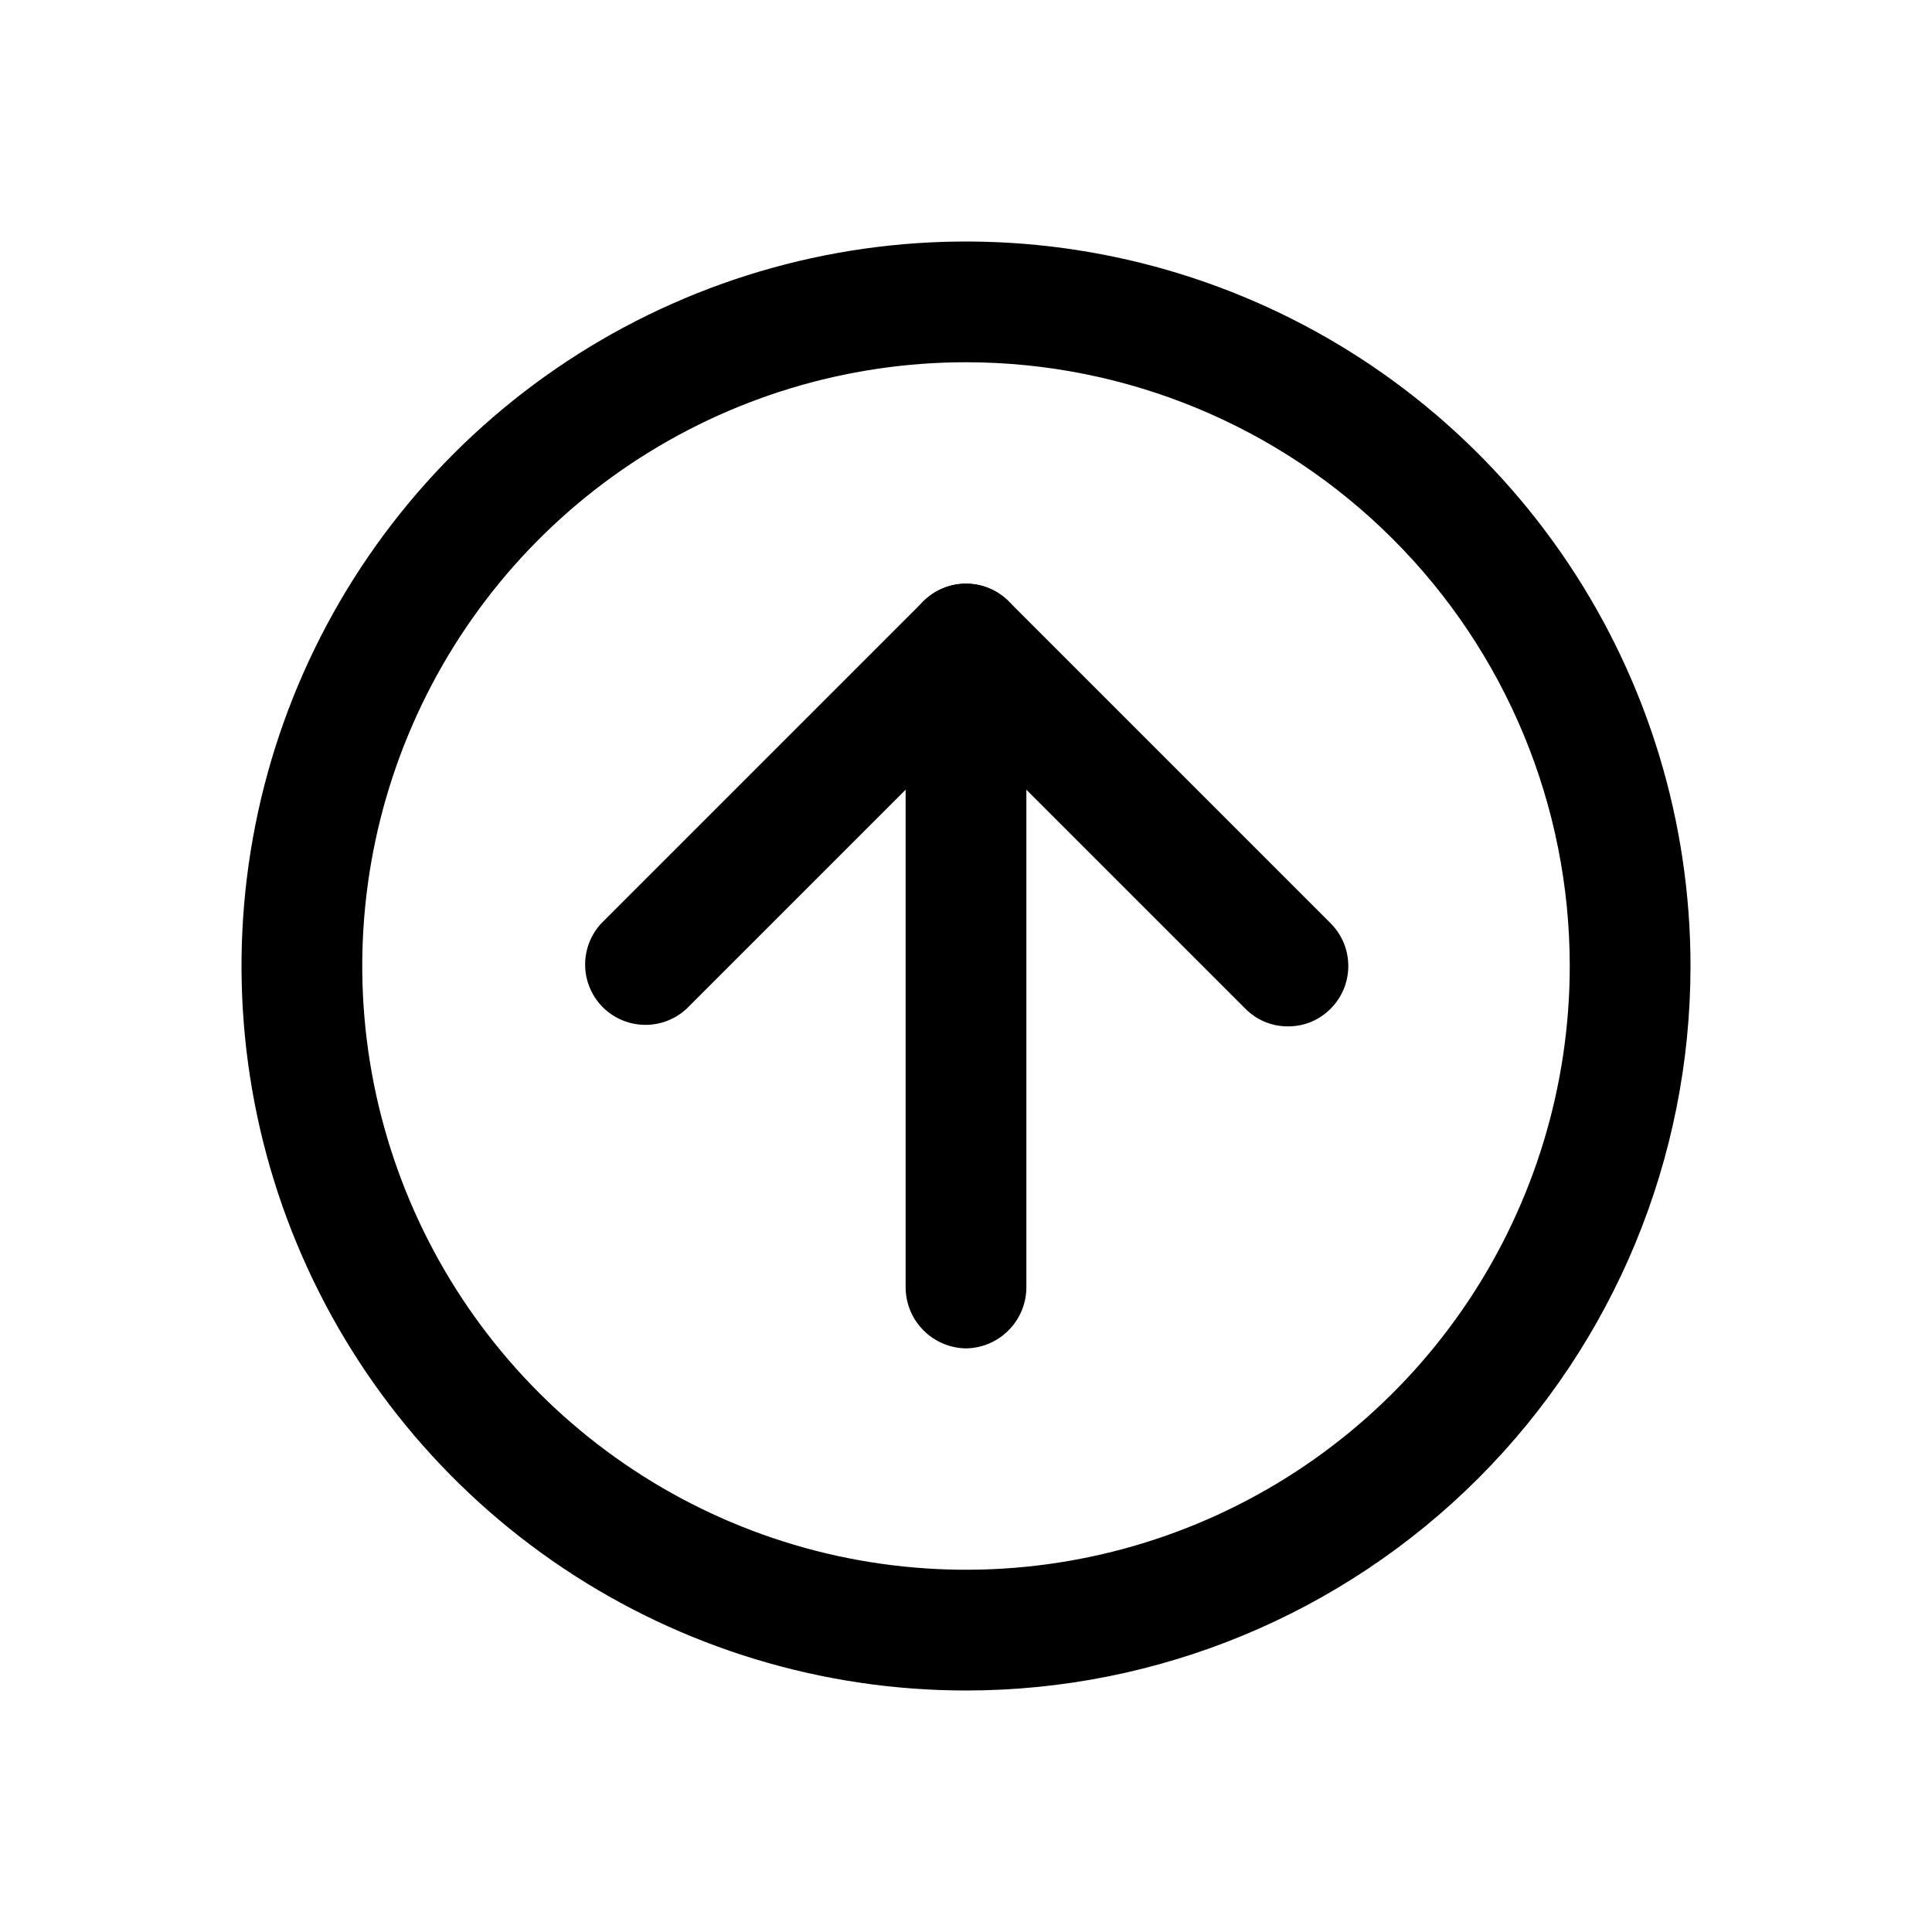
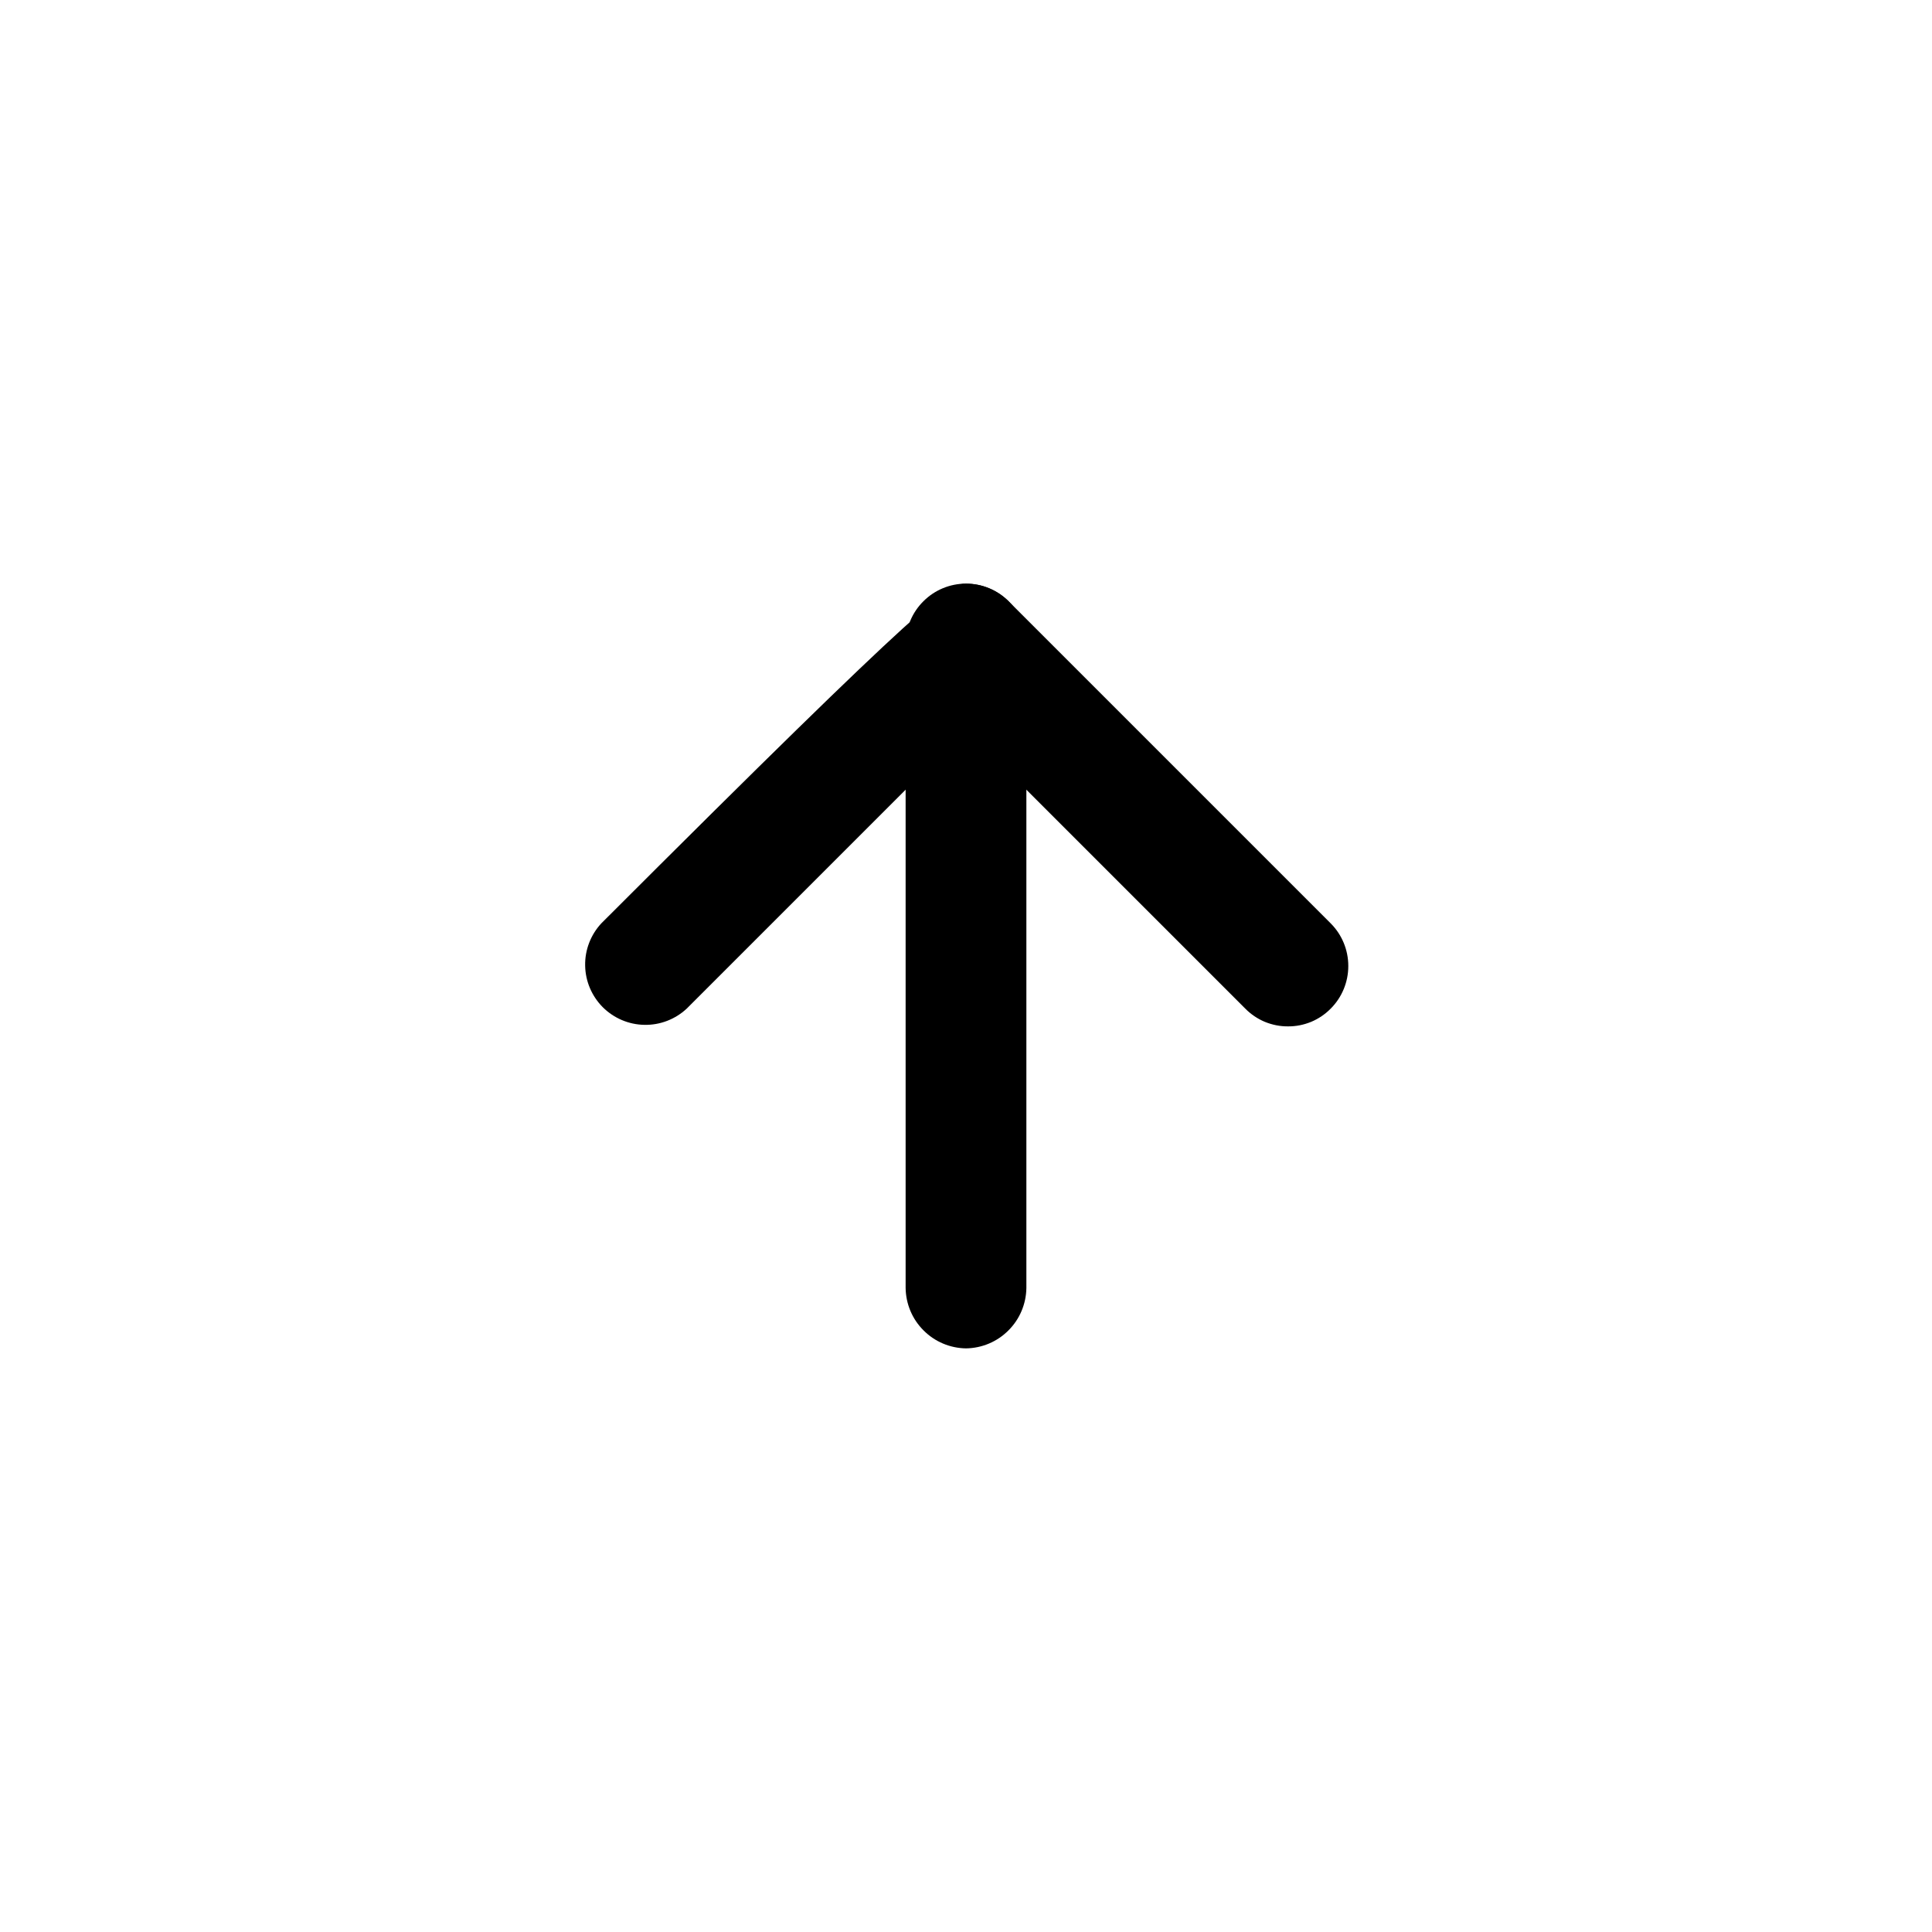
<svg xmlns="http://www.w3.org/2000/svg" width="800px" height="800px" viewBox="0 0 24 24" fill="none">
-   <path d="M12 21C10.22 21 8.48 20.472 7 19.483C5.52 18.494 4.366 17.089 3.685 15.444C3.004 13.8 2.826 11.99 3.173 10.244C3.52 8.498 4.377 6.895 5.636 5.636C6.895 4.377 8.498 3.52 10.244 3.173C11.99 2.826 13.8 3.004 15.444 3.685C17.089 4.366 18.494 5.52 19.483 7C20.472 8.48 21 10.22 21 12C21 14.387 20.052 16.676 18.364 18.364C16.676 20.052 14.387 21 12 21ZM12 4.5C10.517 4.5 9.067 4.94 7.833 5.764C6.6 6.588 5.639 7.759 5.071 9.13C4.503 10.5 4.355 12.008 4.644 13.463C4.934 14.918 5.648 16.254 6.697 17.303C7.746 18.352 9.082 19.067 10.537 19.356C11.992 19.645 13.5 19.497 14.87 18.929C16.241 18.361 17.412 17.4 18.236 16.167C19.06 14.933 19.5 13.483 19.5 12C19.5 10.011 18.71 8.103 17.303 6.697C15.897 5.29 13.989 4.5 12 4.5Z" fill="#000000" />
-   <path d="M16 12.75C15.902 12.751 15.804 12.731 15.713 12.694C15.622 12.656 15.539 12.6 15.47 12.53L12 9.06L8.53 12.53C8.388 12.662 8.2 12.735 8.005 12.731C7.811 12.728 7.626 12.649 7.488 12.512C7.351 12.374 7.272 12.189 7.269 11.995C7.265 11.8 7.338 11.612 7.47 11.47L11.47 7.47C11.611 7.33 11.801 7.251 12 7.251C12.199 7.251 12.389 7.33 12.53 7.47L16.53 11.47C16.671 11.611 16.749 11.801 16.749 12C16.749 12.199 16.671 12.389 16.53 12.53C16.461 12.6 16.378 12.656 16.287 12.694C16.196 12.731 16.099 12.751 16 12.75Z" fill="#000000" />
+   <path d="M16 12.75C15.902 12.751 15.804 12.731 15.713 12.694C15.622 12.656 15.539 12.6 15.47 12.53L12 9.06L8.53 12.53C8.388 12.662 8.2 12.735 8.005 12.731C7.811 12.728 7.626 12.649 7.488 12.512C7.351 12.374 7.272 12.189 7.269 11.995C7.265 11.8 7.338 11.612 7.47 11.47C11.611 7.33 11.801 7.251 12 7.251C12.199 7.251 12.389 7.33 12.53 7.47L16.53 11.47C16.671 11.611 16.749 11.801 16.749 12C16.749 12.199 16.671 12.389 16.53 12.53C16.461 12.6 16.378 12.656 16.287 12.694C16.196 12.731 16.099 12.751 16 12.75Z" fill="#000000" />
  <path d="M12 16.75C11.802 16.747 11.613 16.668 11.473 16.527C11.332 16.387 11.253 16.198 11.25 16V8C11.25 7.801 11.329 7.61 11.47 7.47C11.61 7.329 11.801 7.25 12 7.25C12.199 7.25 12.39 7.329 12.53 7.47C12.671 7.61 12.75 7.801 12.75 8V16C12.747 16.198 12.668 16.387 12.527 16.527C12.387 16.668 12.198 16.747 12 16.75Z" fill="#000000" />
</svg>